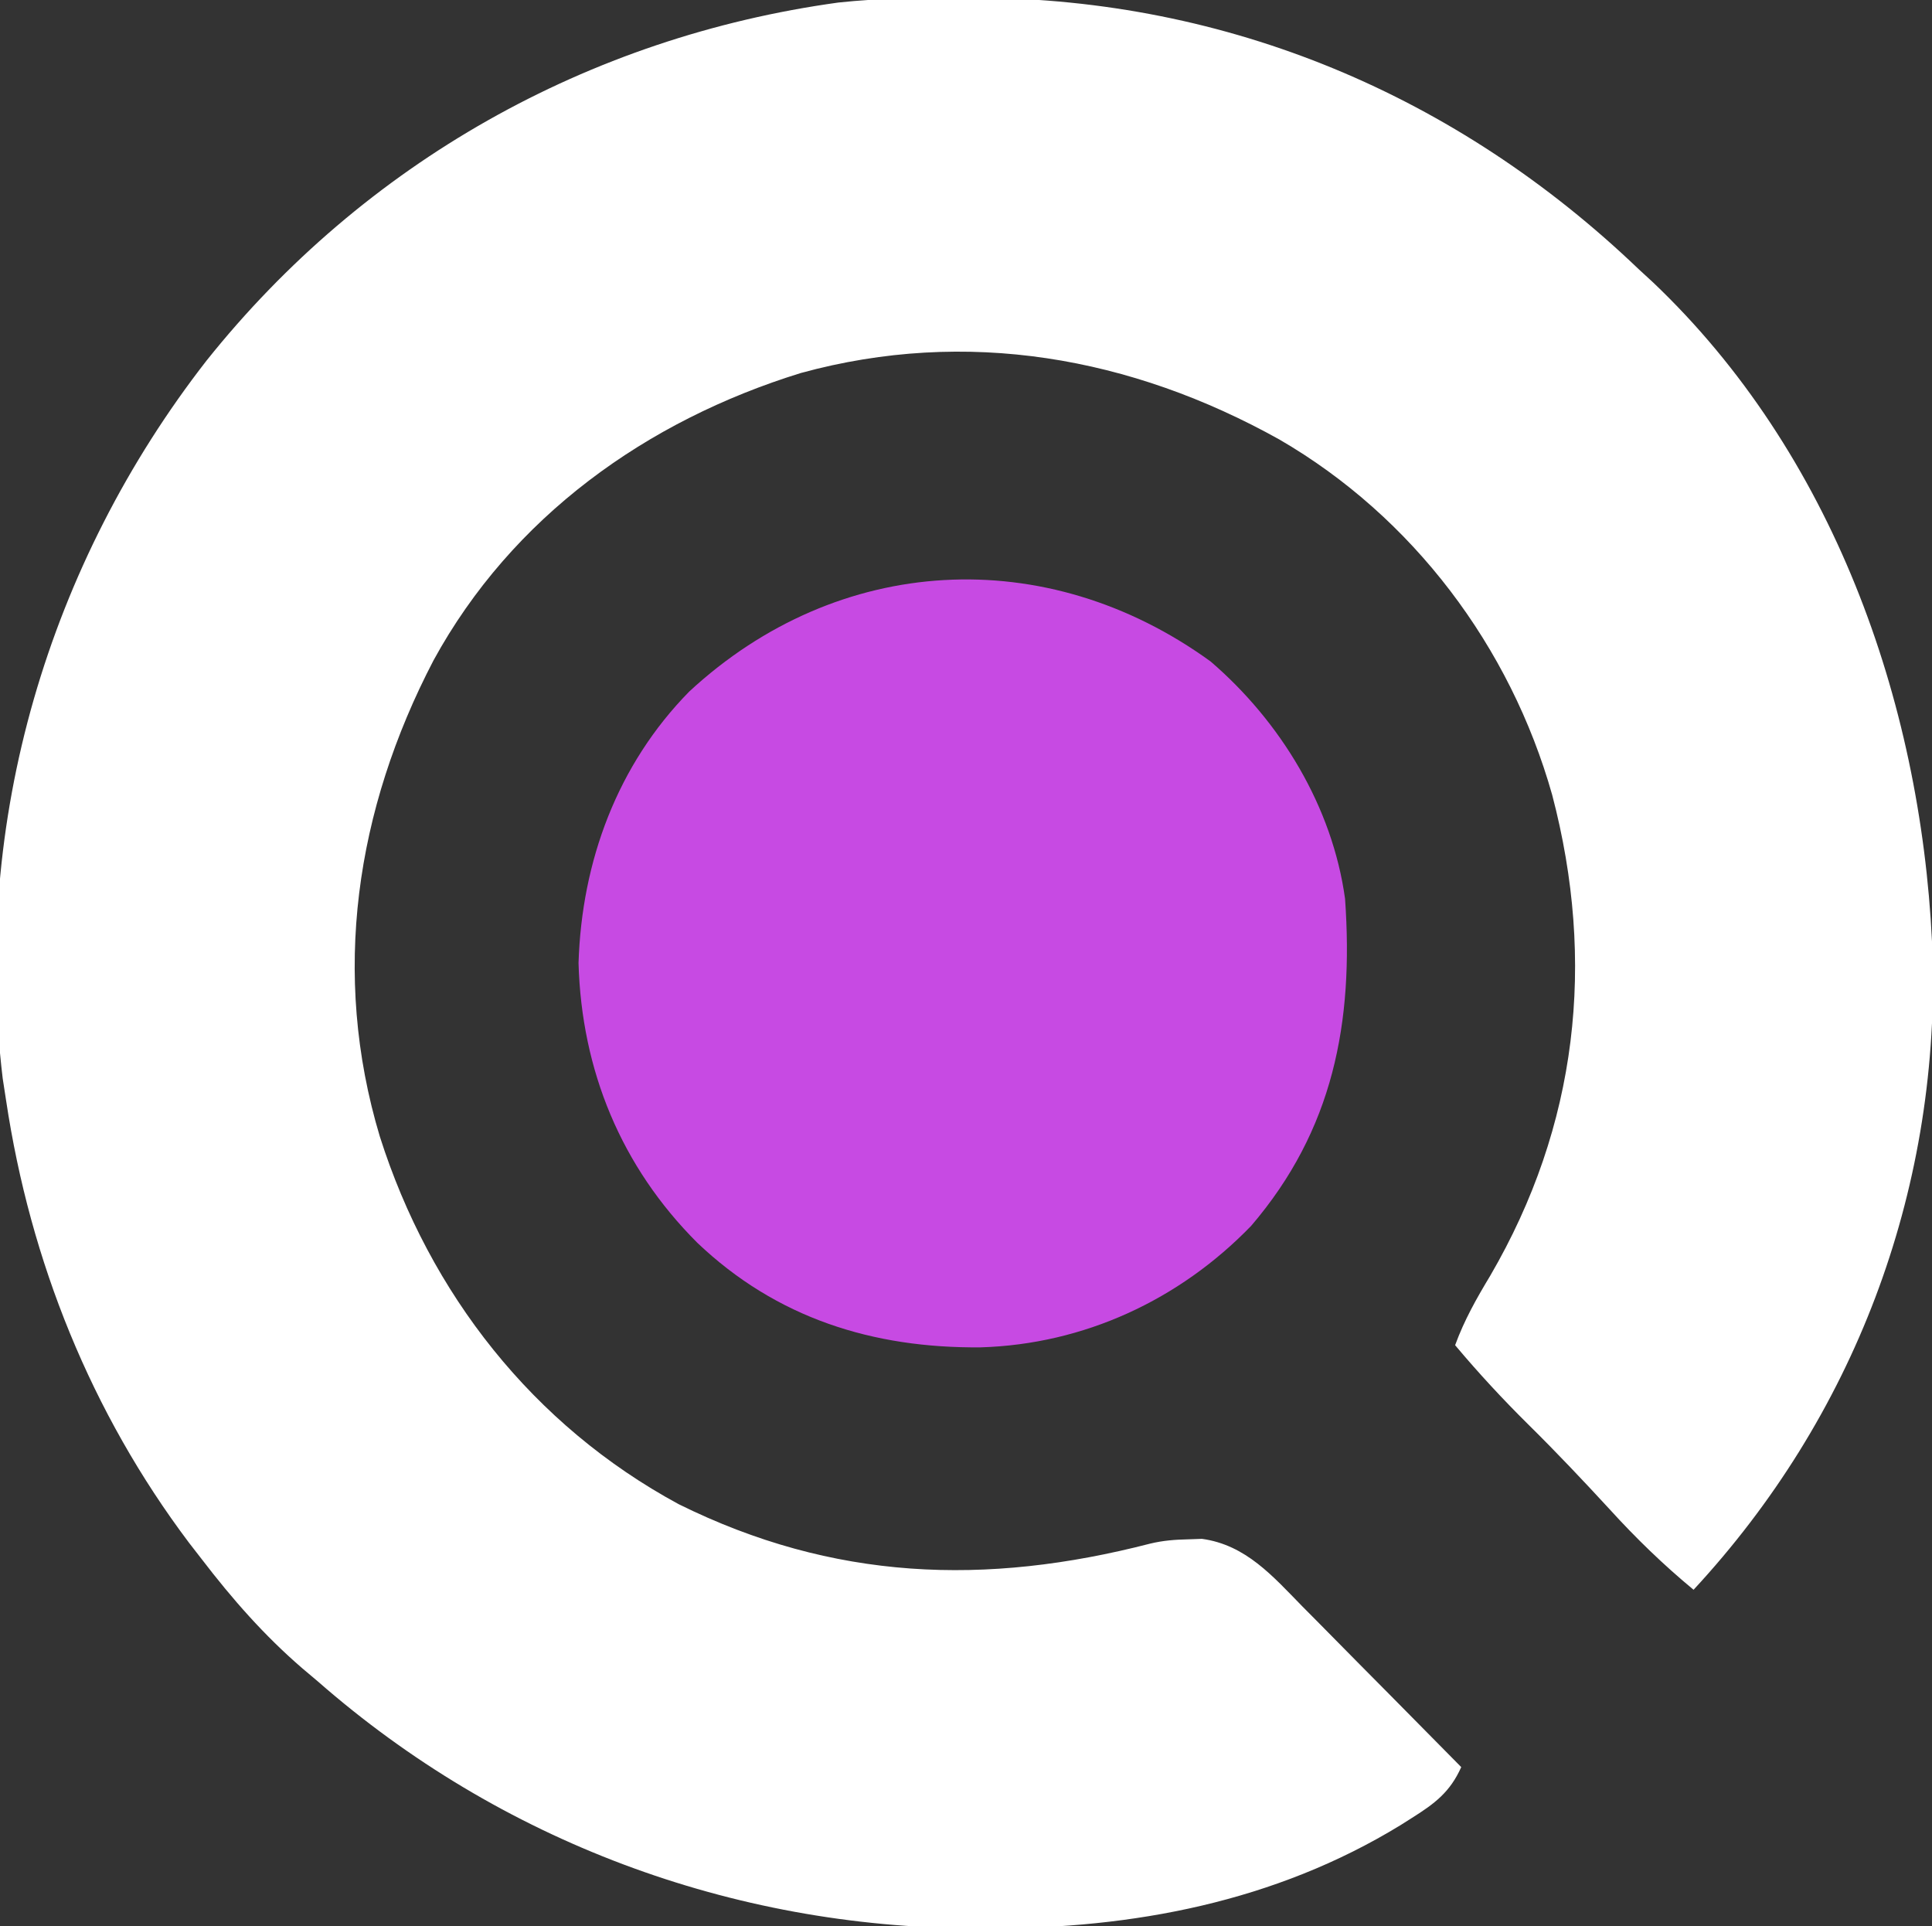
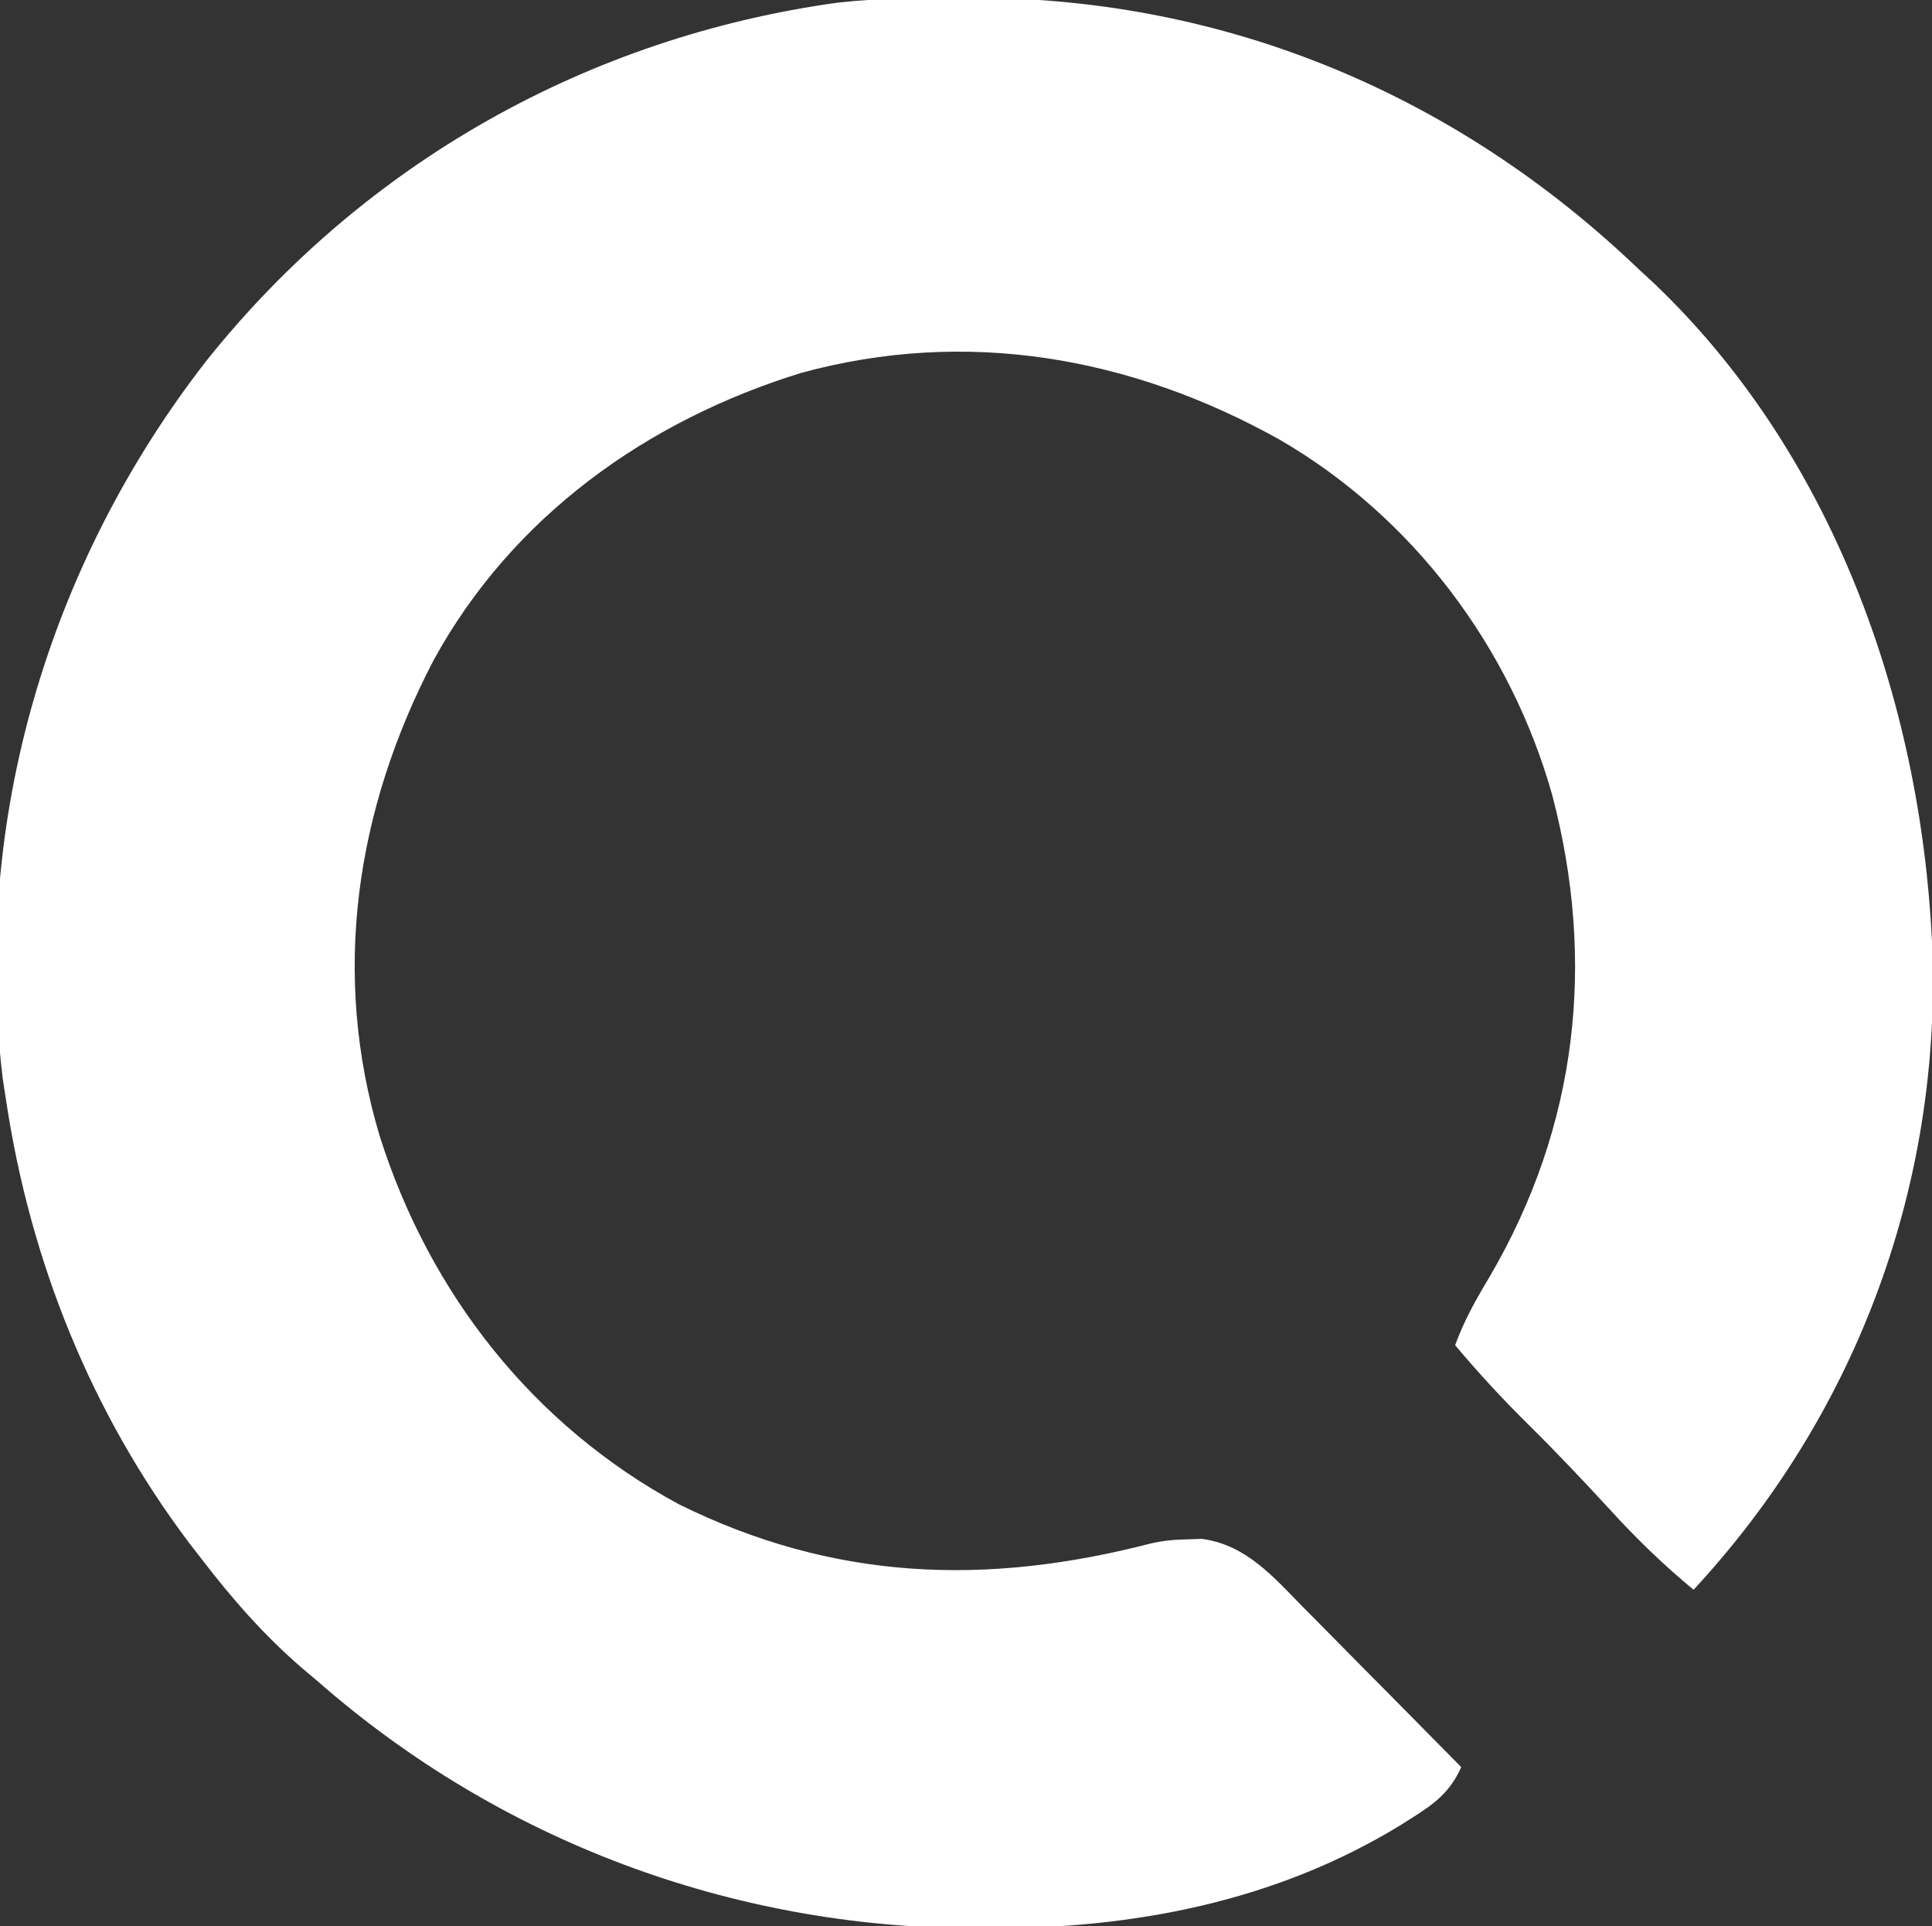
<svg xmlns="http://www.w3.org/2000/svg" width="316" height="315" viewBox="0 0 316 315" fill="none">
  <rect x="0" y="0" width="316" height="315" fill="#333333" stroke="none" />
  <g clip-path="url(#clip0_15320_6389)">
    <path d="M157.501 -0.375C158.243 -0.374 158.986 -0.373 159.751 -0.371C200.901 -0.191 238.327 15.597 268.001 44C268.795 44.731 269.589 45.462 270.407 46.215C299.639 74.013 314.085 114.372 316.001 154C316.043 154.866 316.086 155.732 316.129 156.625C317.036 195.299 303.157 231.777 277.001 260C272.034 255.884 267.588 251.579 263.251 246.812C258.943 242.131 254.59 237.533 250.063 233.062C245.827 228.877 241.829 224.56 238.001 220C239.494 215.902 241.505 212.358 243.751 208.625C258.049 184.089 261.052 157.294 253.876 130C247.036 105.774 231.076 84.526 209.251 71.875C185.025 58.367 158.112 53.576 131.001 61C105.763 68.793 83.743 84.513 70.902 108.01C58.181 132.403 54.131 159.243 62.126 185.875C70.287 211.566 87.183 233.11 111.001 246C136.273 258.52 161.194 259.401 188.125 252.452C190.247 251.941 192.193 251.796 194.376 251.75C195.47 251.711 195.47 251.711 196.587 251.672C203.77 252.648 208.21 257.811 213.024 262.73C213.77 263.481 214.516 264.231 215.285 265.004C217.656 267.392 220.016 269.789 222.376 272.188C223.986 273.813 225.596 275.437 227.208 277.061C231.147 281.033 235.077 285.013 239.001 289C237.172 293.096 234.662 294.969 230.938 297.312C230.016 297.897 230.016 297.897 229.075 298.493C208.561 311.04 185.304 315.442 161.563 315.375C160.771 315.374 159.978 315.373 159.162 315.371C119.658 315.208 81.795 301.088 52.001 275C51.151 274.283 50.302 273.567 49.426 272.828C43.183 267.436 38.013 261.54 33.001 255C32.321 254.125 31.642 253.249 30.942 252.348C14.905 231.058 4.952 206.294 1.001 180C0.816 178.802 0.632 177.605 0.442 176.371C-4.602 134.33 7.936 92.171 33.79 58.965C59.598 26.653 96.202 6.056 137.122 0.415C143.913 -0.311 150.679 -0.396 157.501 -0.375Z" fill="white" />
-     <path d="M197.996 108.172C209.455 118.008 217.931 131.94 220 147C221.423 167.213 218.076 184.808 204.625 200.5C192.888 212.619 177.288 219.847 160.402 220.354C142.737 220.513 127.002 215.572 114.062 203.26C101.611 190.821 95.117 175.085 94.625 157.5C95.149 140.845 100.967 125.086 112.727 113.105C137.096 90.536 171.111 88.683 197.996 108.172Z" fill="#C74AE3" />
  </g>
  <defs>
    <clipPath id="clip0_15320_6389">
      <rect width="316" height="315" fill="white" />
    </clipPath>
  </defs>
</svg>